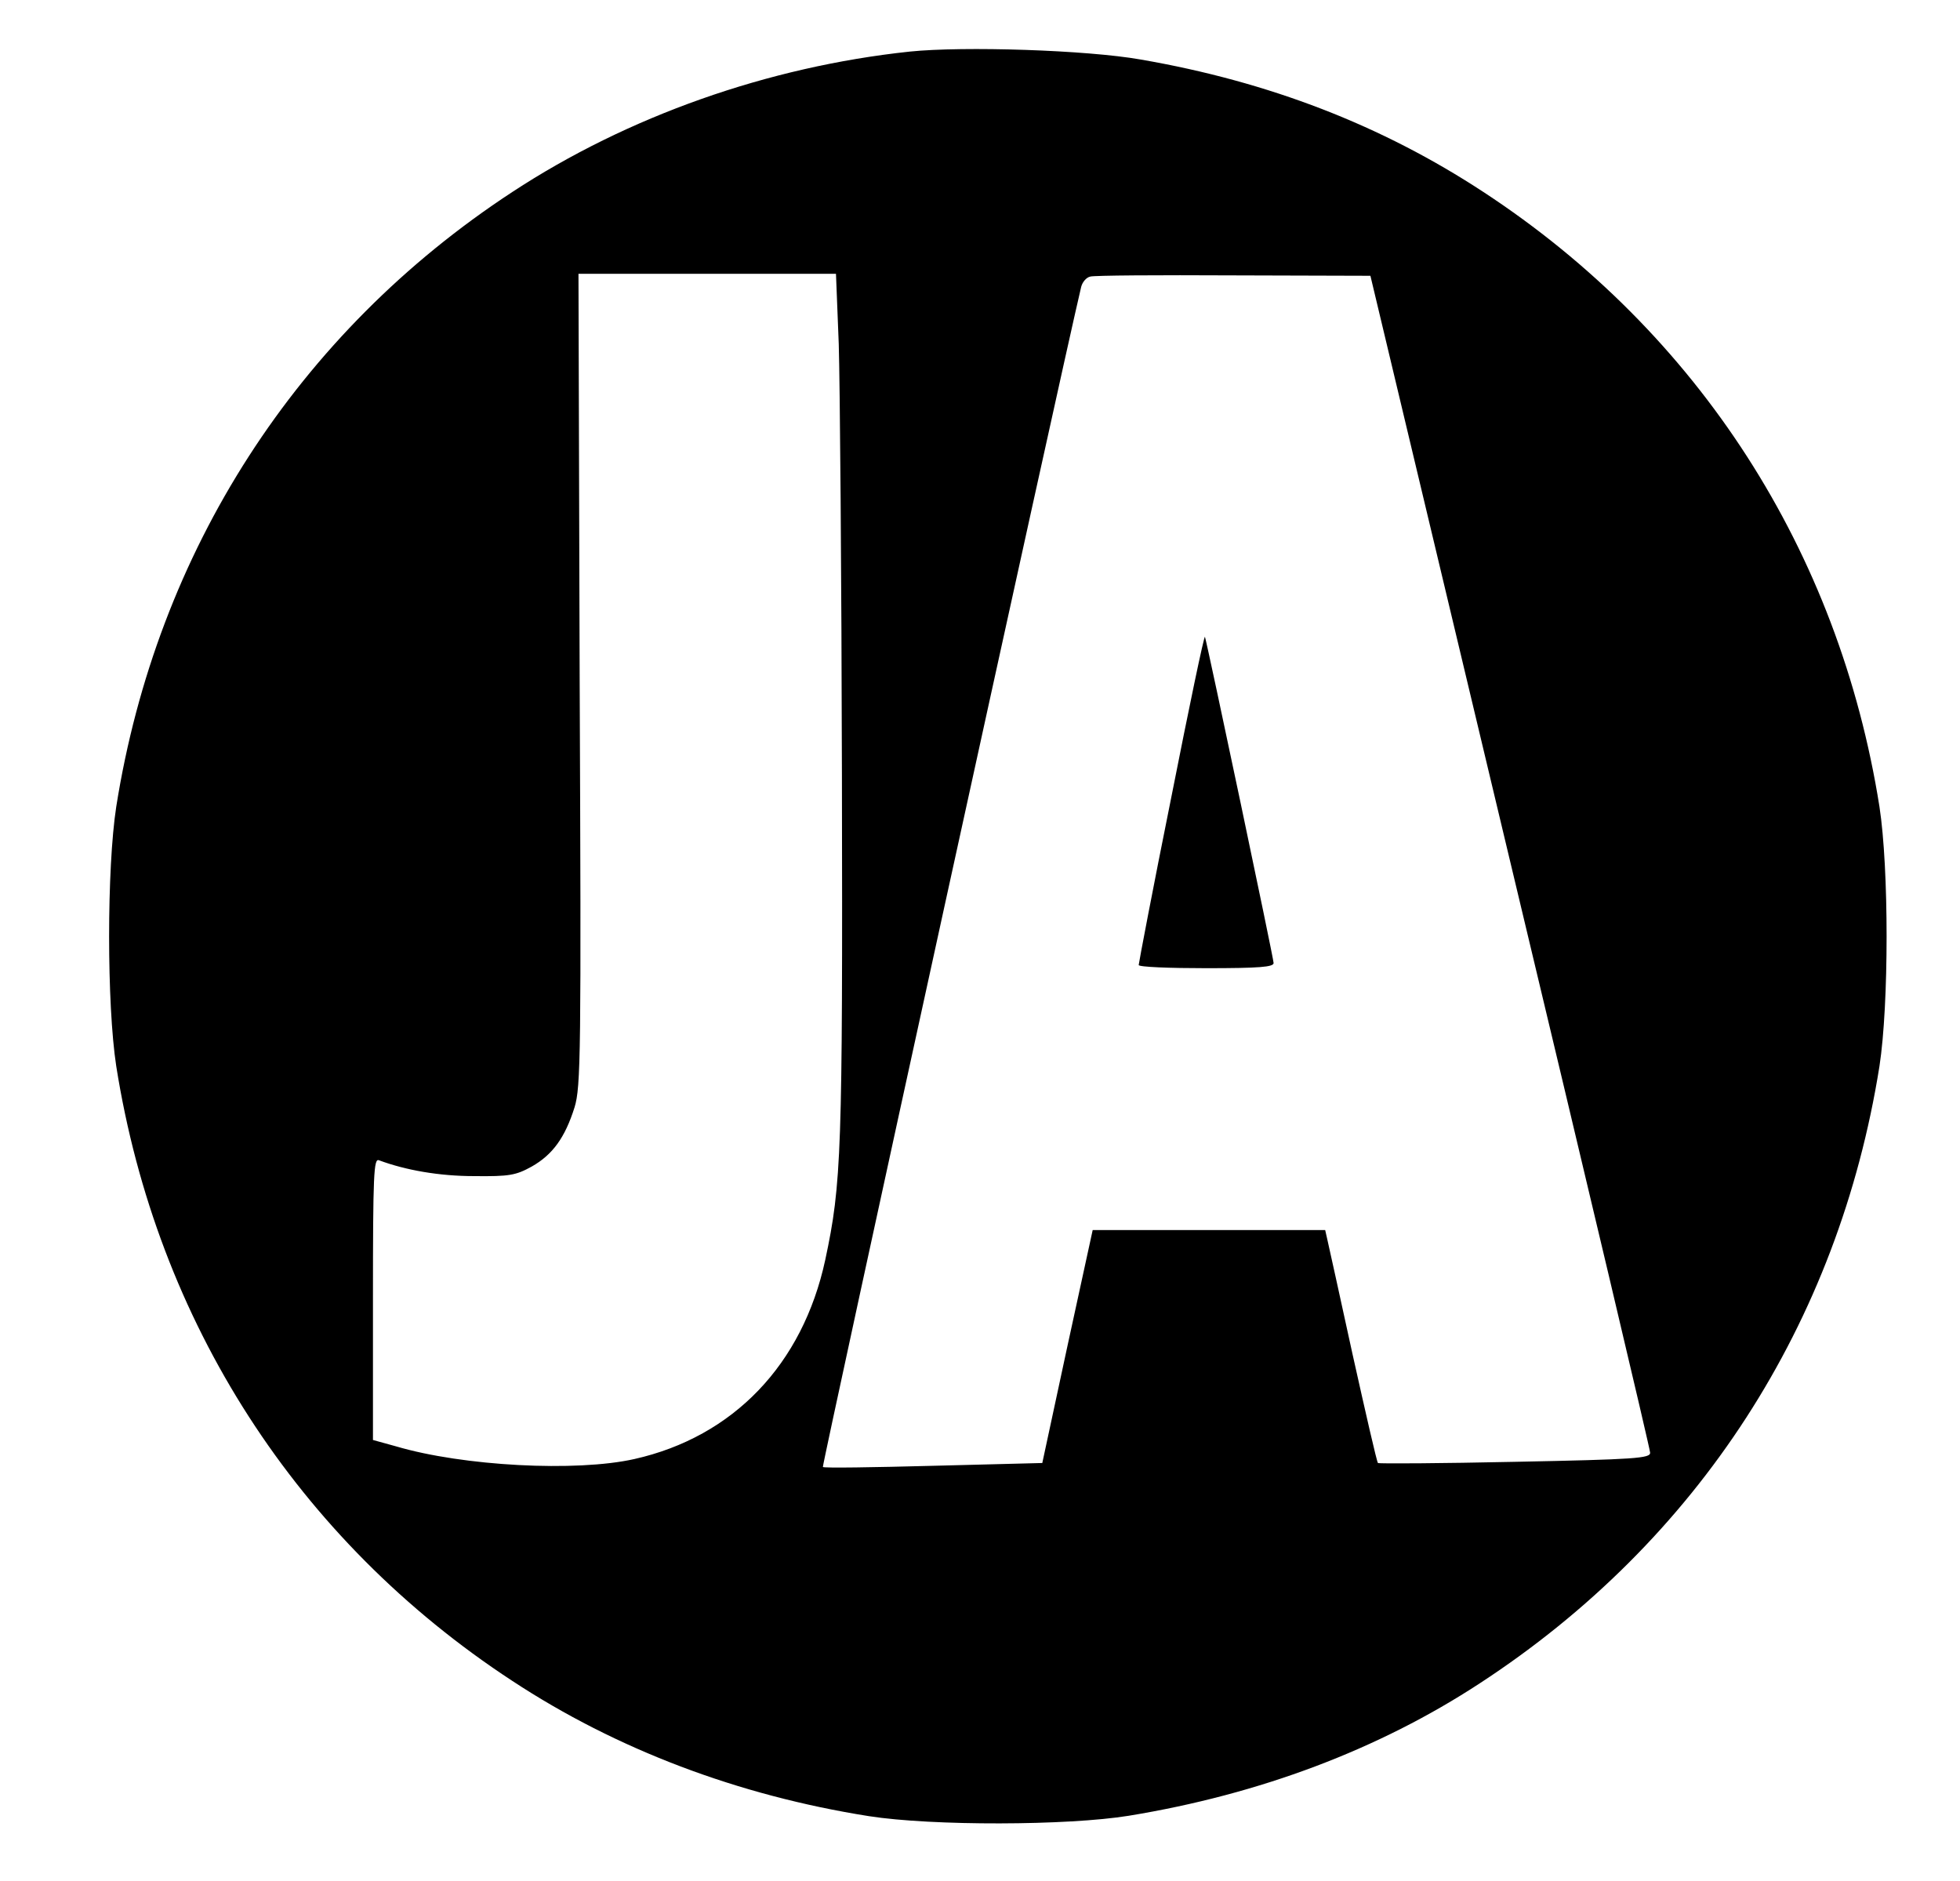
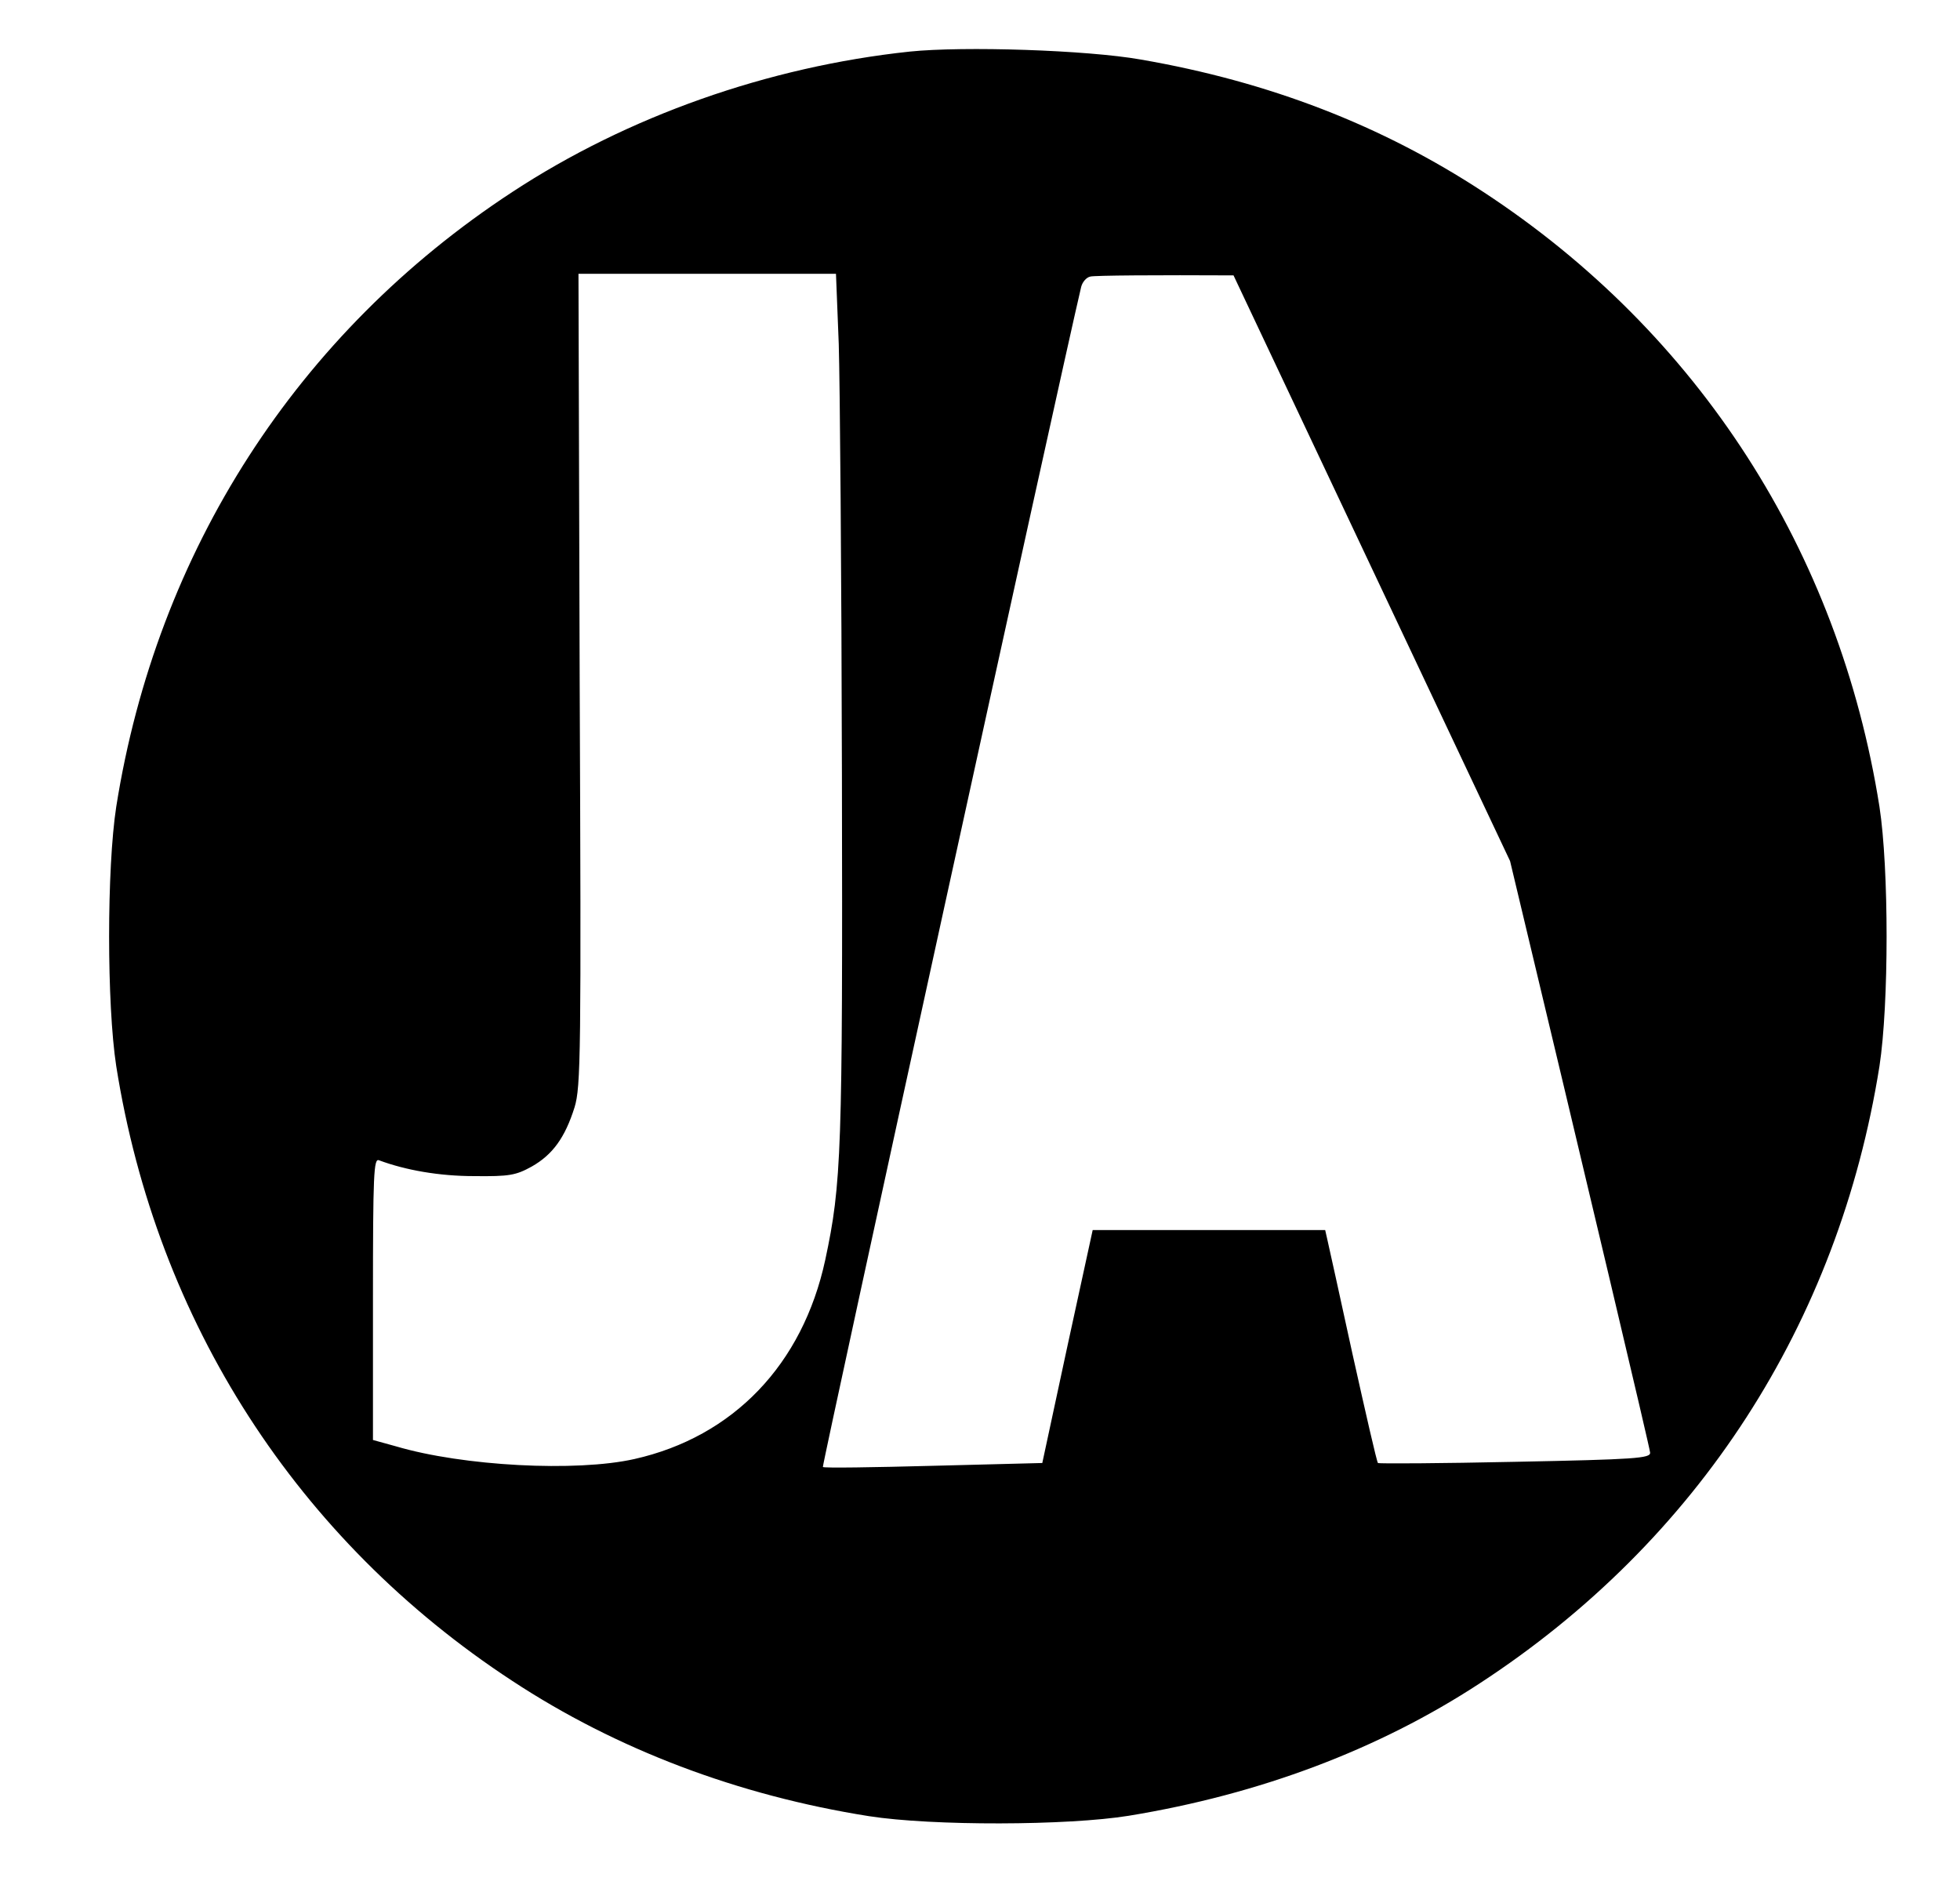
<svg xmlns="http://www.w3.org/2000/svg" version="1.0" width="494pt" height="474pt" viewBox="0 0 494 474" preserveAspectRatio="xMidYMid meet">
  <g transform="translate(0,474) scale(0.1,-0.1)" fill="#000000" stroke="none">
-     <path d="M2293 4610 c-357 -38 -711 -163 -1002 -354 -542 -355 -896 -905 -998 -1549 -24 -156 -24 -498 0 -654 102 -644 456 -1194 998 -1549 263 -173 570 -289 899 -341 160 -25 501 -24 655 1 330 54 630 167 885 334 550 359 904 907 1007 1555 24 156 24 498 0 654 -102 644 -456 1194 -998 1549 -256 168 -540 278 -864 334 -136 24 -446 34 -582 20z m-179 -737 c3 -98 7 -587 8 -1088 2 -950 -1 -1028 -42 -1220 -57 -264 -232 -446 -481 -502 -147 -33 -432 -18 -601 32 l-58 16 0 356 c0 315 2 354 15 349 67 -25 152 -40 240 -40 89 -1 105 2 145 24 53 30 84 73 108 149 16 52 17 133 13 1079 l-3 1022 324 0 325 0 7 -177z m1692 -1303 c194 -811 353 -1482 353 -1491 1 -14 -36 -17 -340 -23 -187 -4 -343 -5 -346 -3 -3 3 -31 126 -64 274 -32 147 -61 278 -64 291 l-5 22 -293 0 -293 0 -64 -294 -63 -293 -274 -7 c-151 -4 -277 -6 -279 -3 -3 3 599 2754 651 2974 3 12 13 24 23 26 9 3 172 4 361 3 l345 -1 352 -1475z" />
-     <path d="M2952 2730 c-46 -228 -82 -418 -82 -422 0 -5 77 -8 170 -8 135 0 170 3 170 13 0 12 -166 799 -173 822 -2 5 -40 -177 -85 -405z" />
+     <path d="M2293 4610 c-357 -38 -711 -163 -1002 -354 -542 -355 -896 -905 -998 -1549 -24 -156 -24 -498 0 -654 102 -644 456 -1194 998 -1549 263 -173 570 -289 899 -341 160 -25 501 -24 655 1 330 54 630 167 885 334 550 359 904 907 1007 1555 24 156 24 498 0 654 -102 644 -456 1194 -998 1549 -256 168 -540 278 -864 334 -136 24 -446 34 -582 20z m-179 -737 c3 -98 7 -587 8 -1088 2 -950 -1 -1028 -42 -1220 -57 -264 -232 -446 -481 -502 -147 -33 -432 -18 -601 32 l-58 16 0 356 c0 315 2 354 15 349 67 -25 152 -40 240 -40 89 -1 105 2 145 24 53 30 84 73 108 149 16 52 17 133 13 1079 l-3 1022 324 0 325 0 7 -177z m1692 -1303 c194 -811 353 -1482 353 -1491 1 -14 -36 -17 -340 -23 -187 -4 -343 -5 -346 -3 -3 3 -31 126 -64 274 -32 147 -61 278 -64 291 l-5 22 -293 0 -293 0 -64 -294 -63 -293 -274 -7 c-151 -4 -277 -6 -279 -3 -3 3 599 2754 651 2974 3 12 13 24 23 26 9 3 172 4 361 3 z" />
  </g>
</svg>